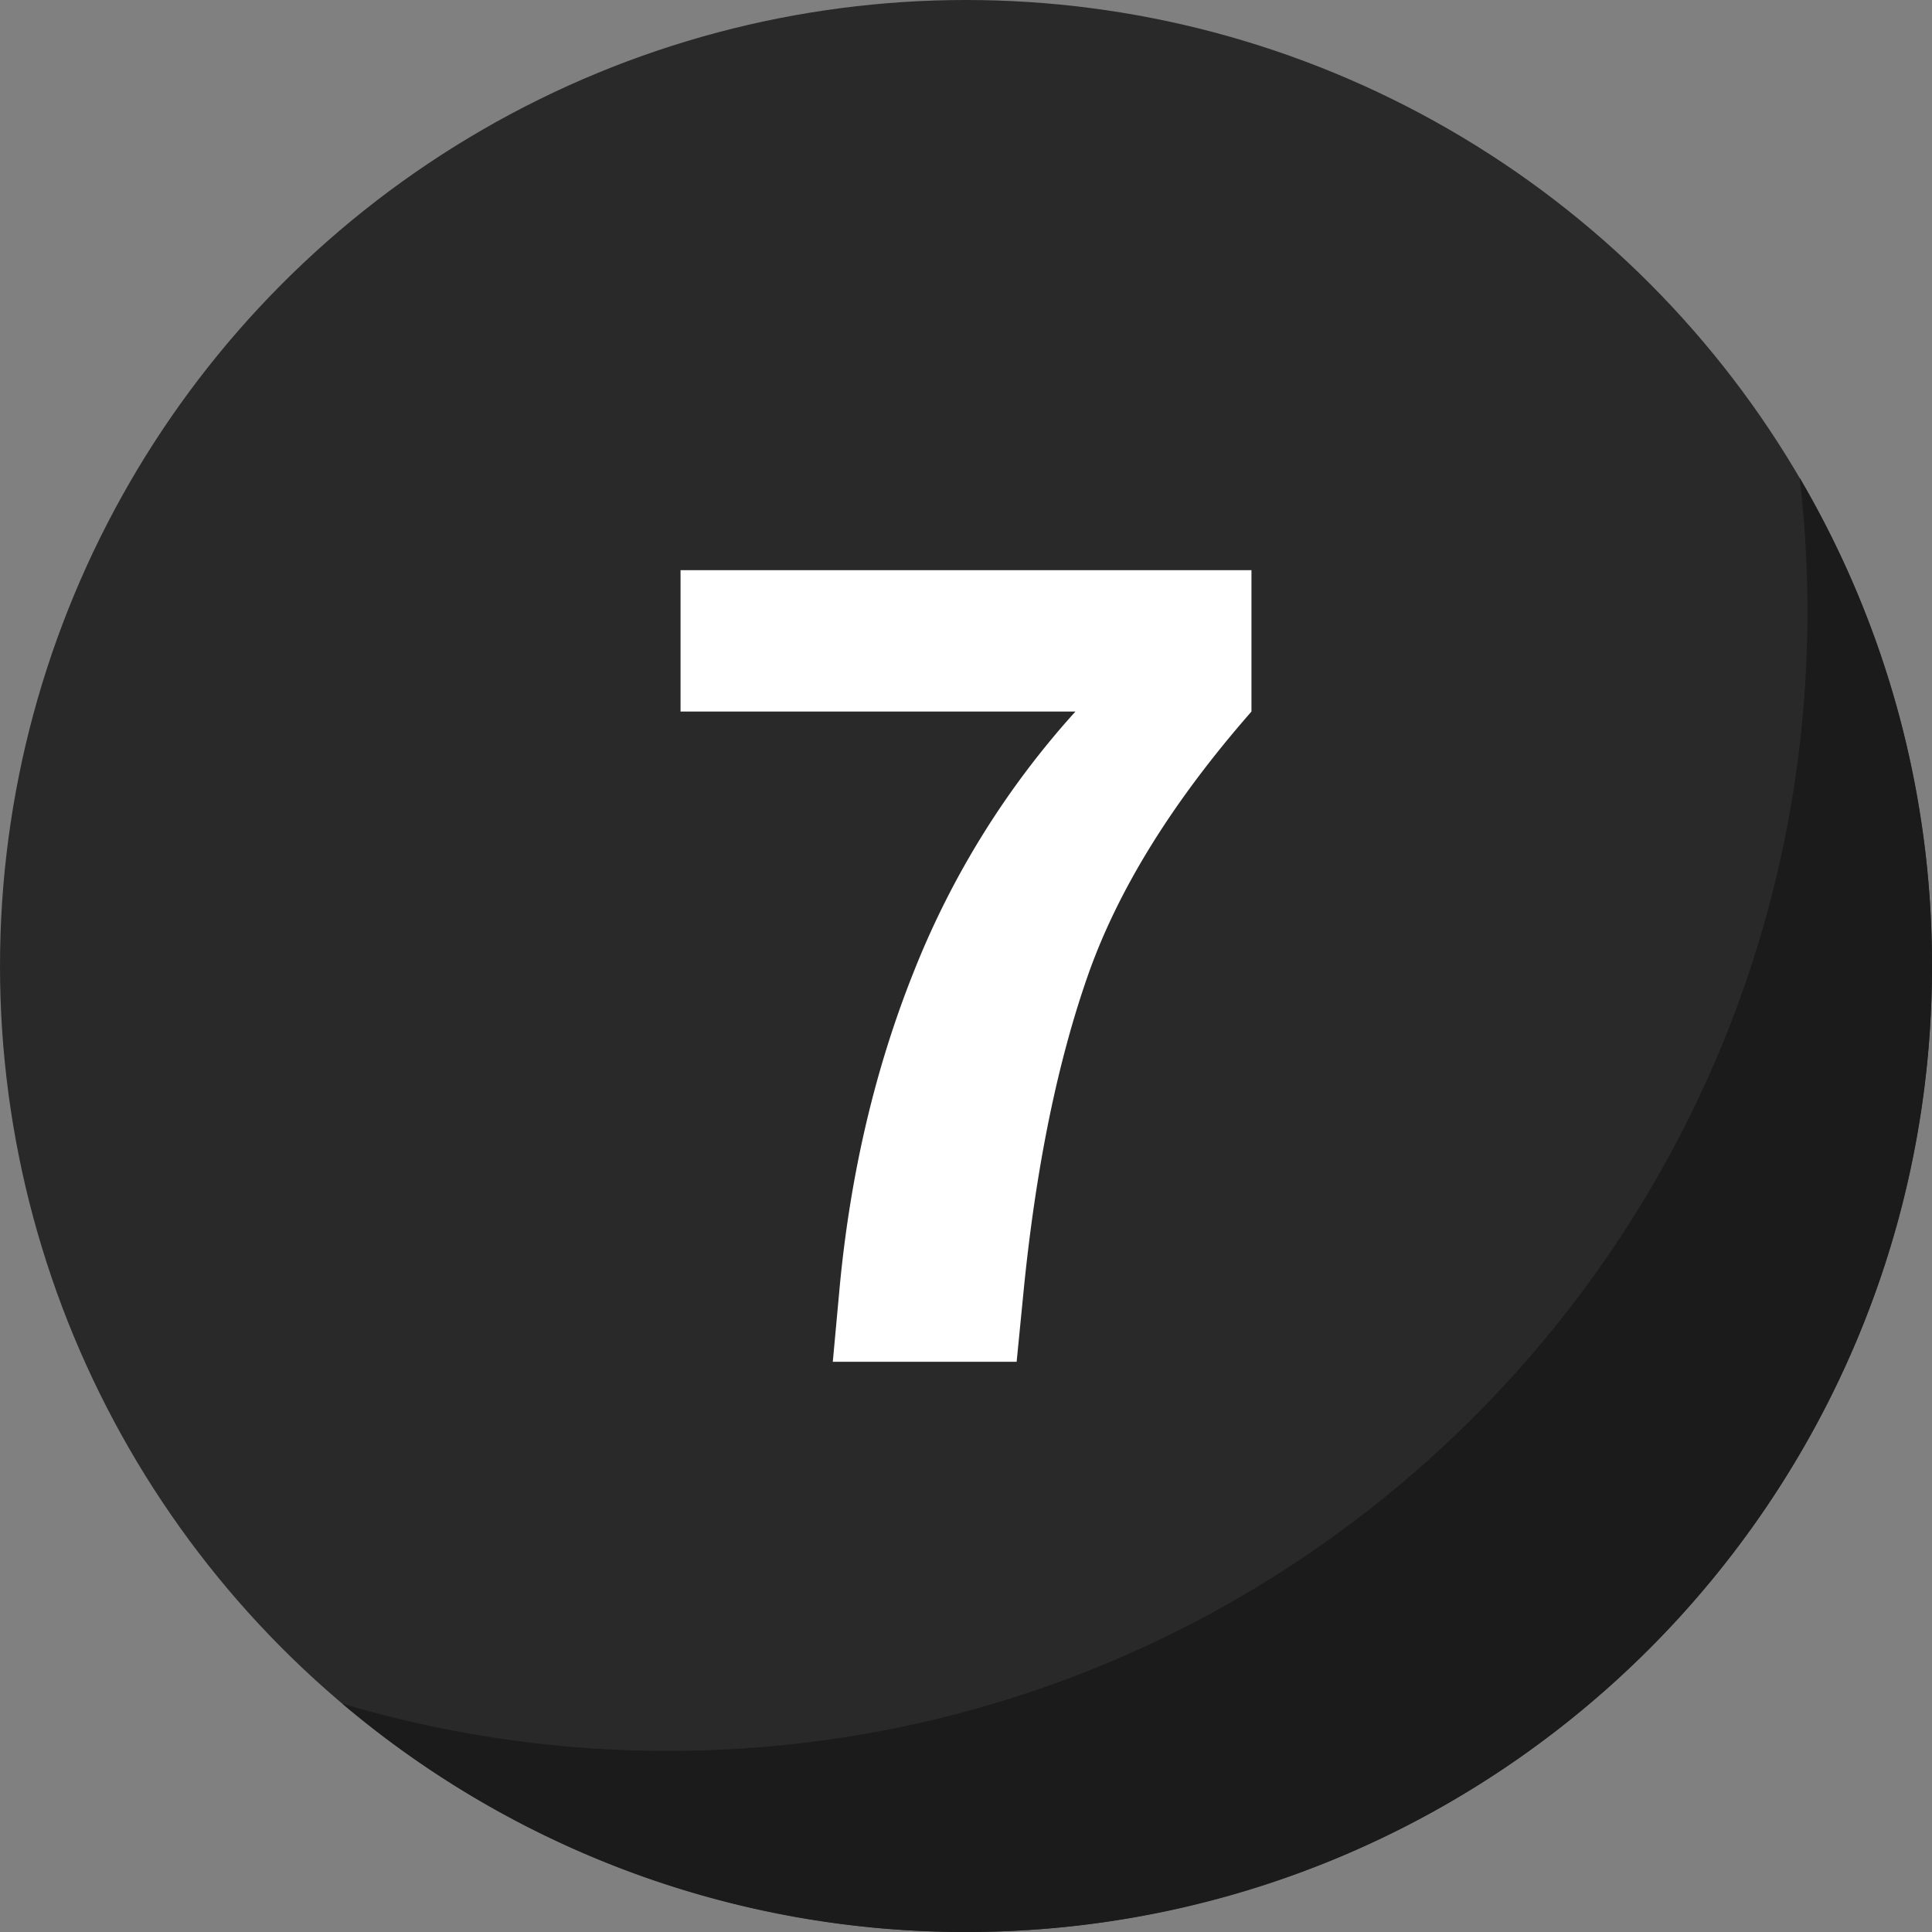
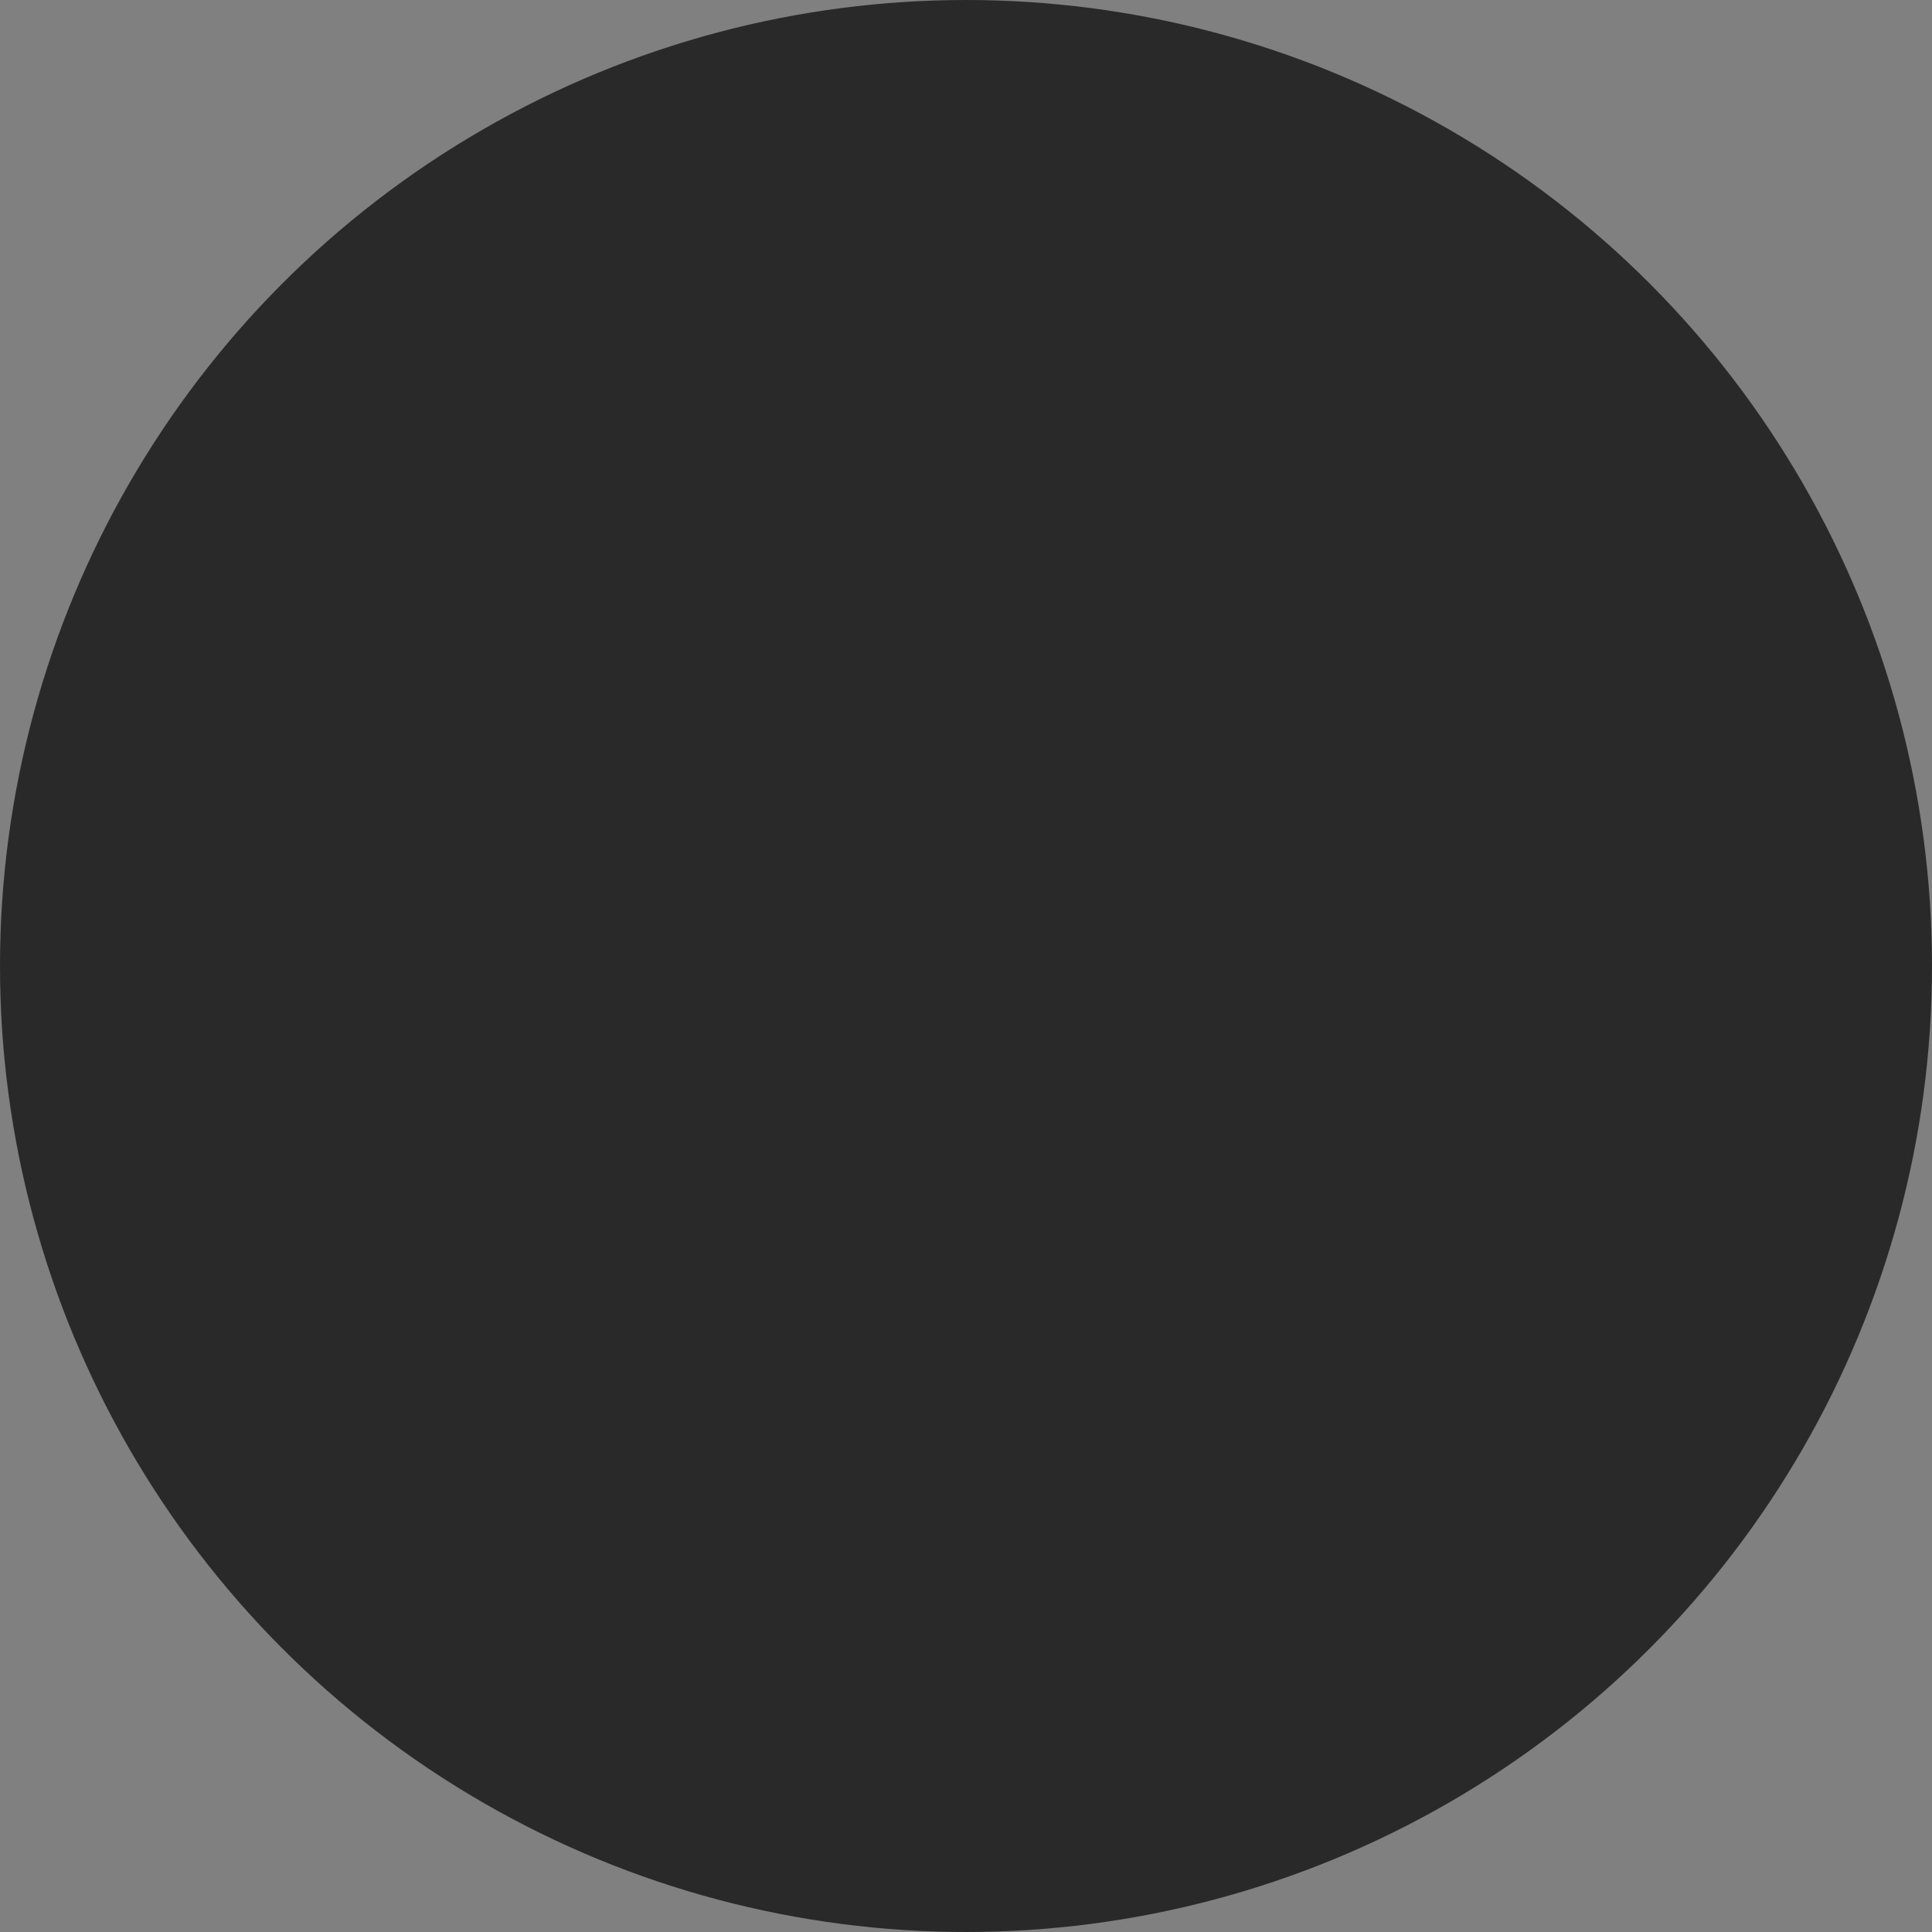
<svg xmlns="http://www.w3.org/2000/svg" viewBox="0 0 512 512">
  <rect x="0" y="0" width="512" height="512" fill="#808080" stroke="none" />
  <g data-name="Layer 2">
    <g data-name="Layer 1">
      <g data-name="7">
        <circle cx="256" cy="256" r="256" fill="#292929" opacity="1" data-original="#0060e6" />
-         <path fill="#1b1b1b" d="M476.93 126.62A306.13 306.13 0 0 1 479 162c0 166.79-135.21 302-302 302a301.94 301.94 0 0 1-86.29-12.53A255 255 0 0 0 256 512c141.38 0 256-114.62 256-256a254.8 254.8 0 0 0-35.07-129.38z" opacity="1" data-original="#0049af80" class="" />
-         <path fill="#ffffff" d="M331.65 188.57q-31.42 35.87-43.37 70t-16.86 82l-2 20.32H220.7l1.87-20.32q4.32-45 19.74-83.43A227.56 227.56 0 0 1 285 188.57H180.35V151.1h151.3z" opacity="1" data-original="#ffffff" class="" />
      </g>
    </g>
  </g>
</svg>